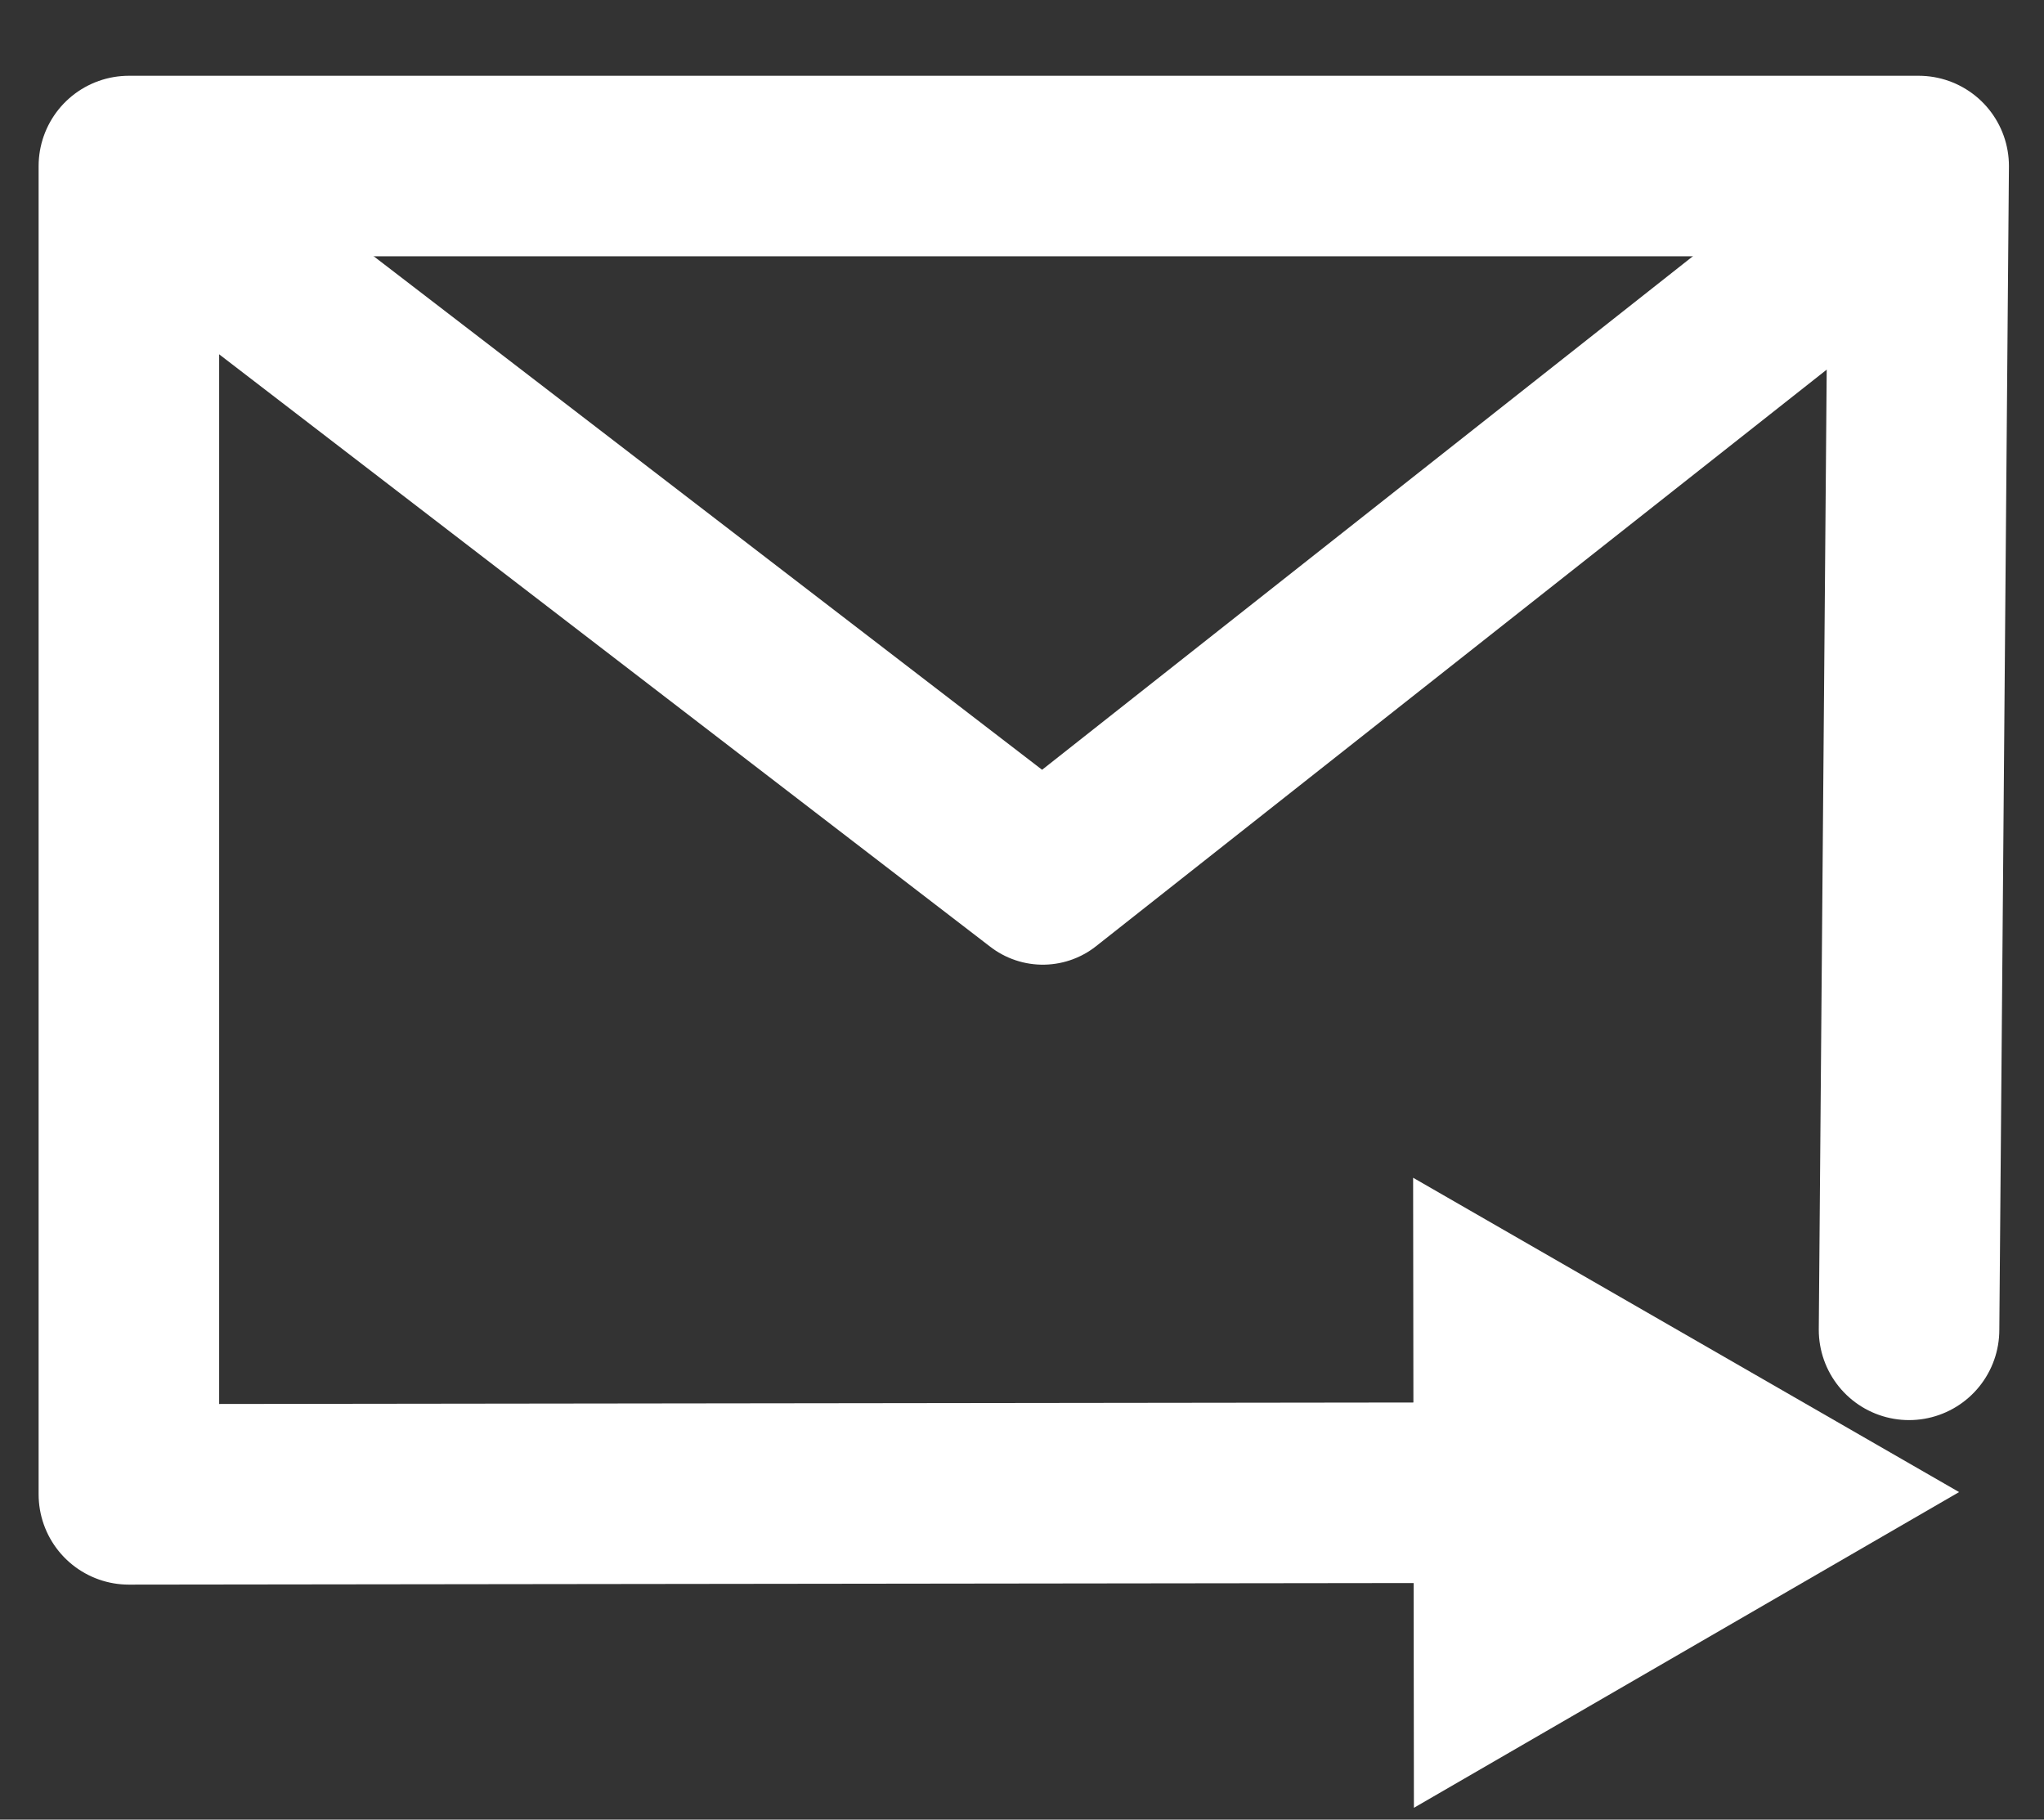
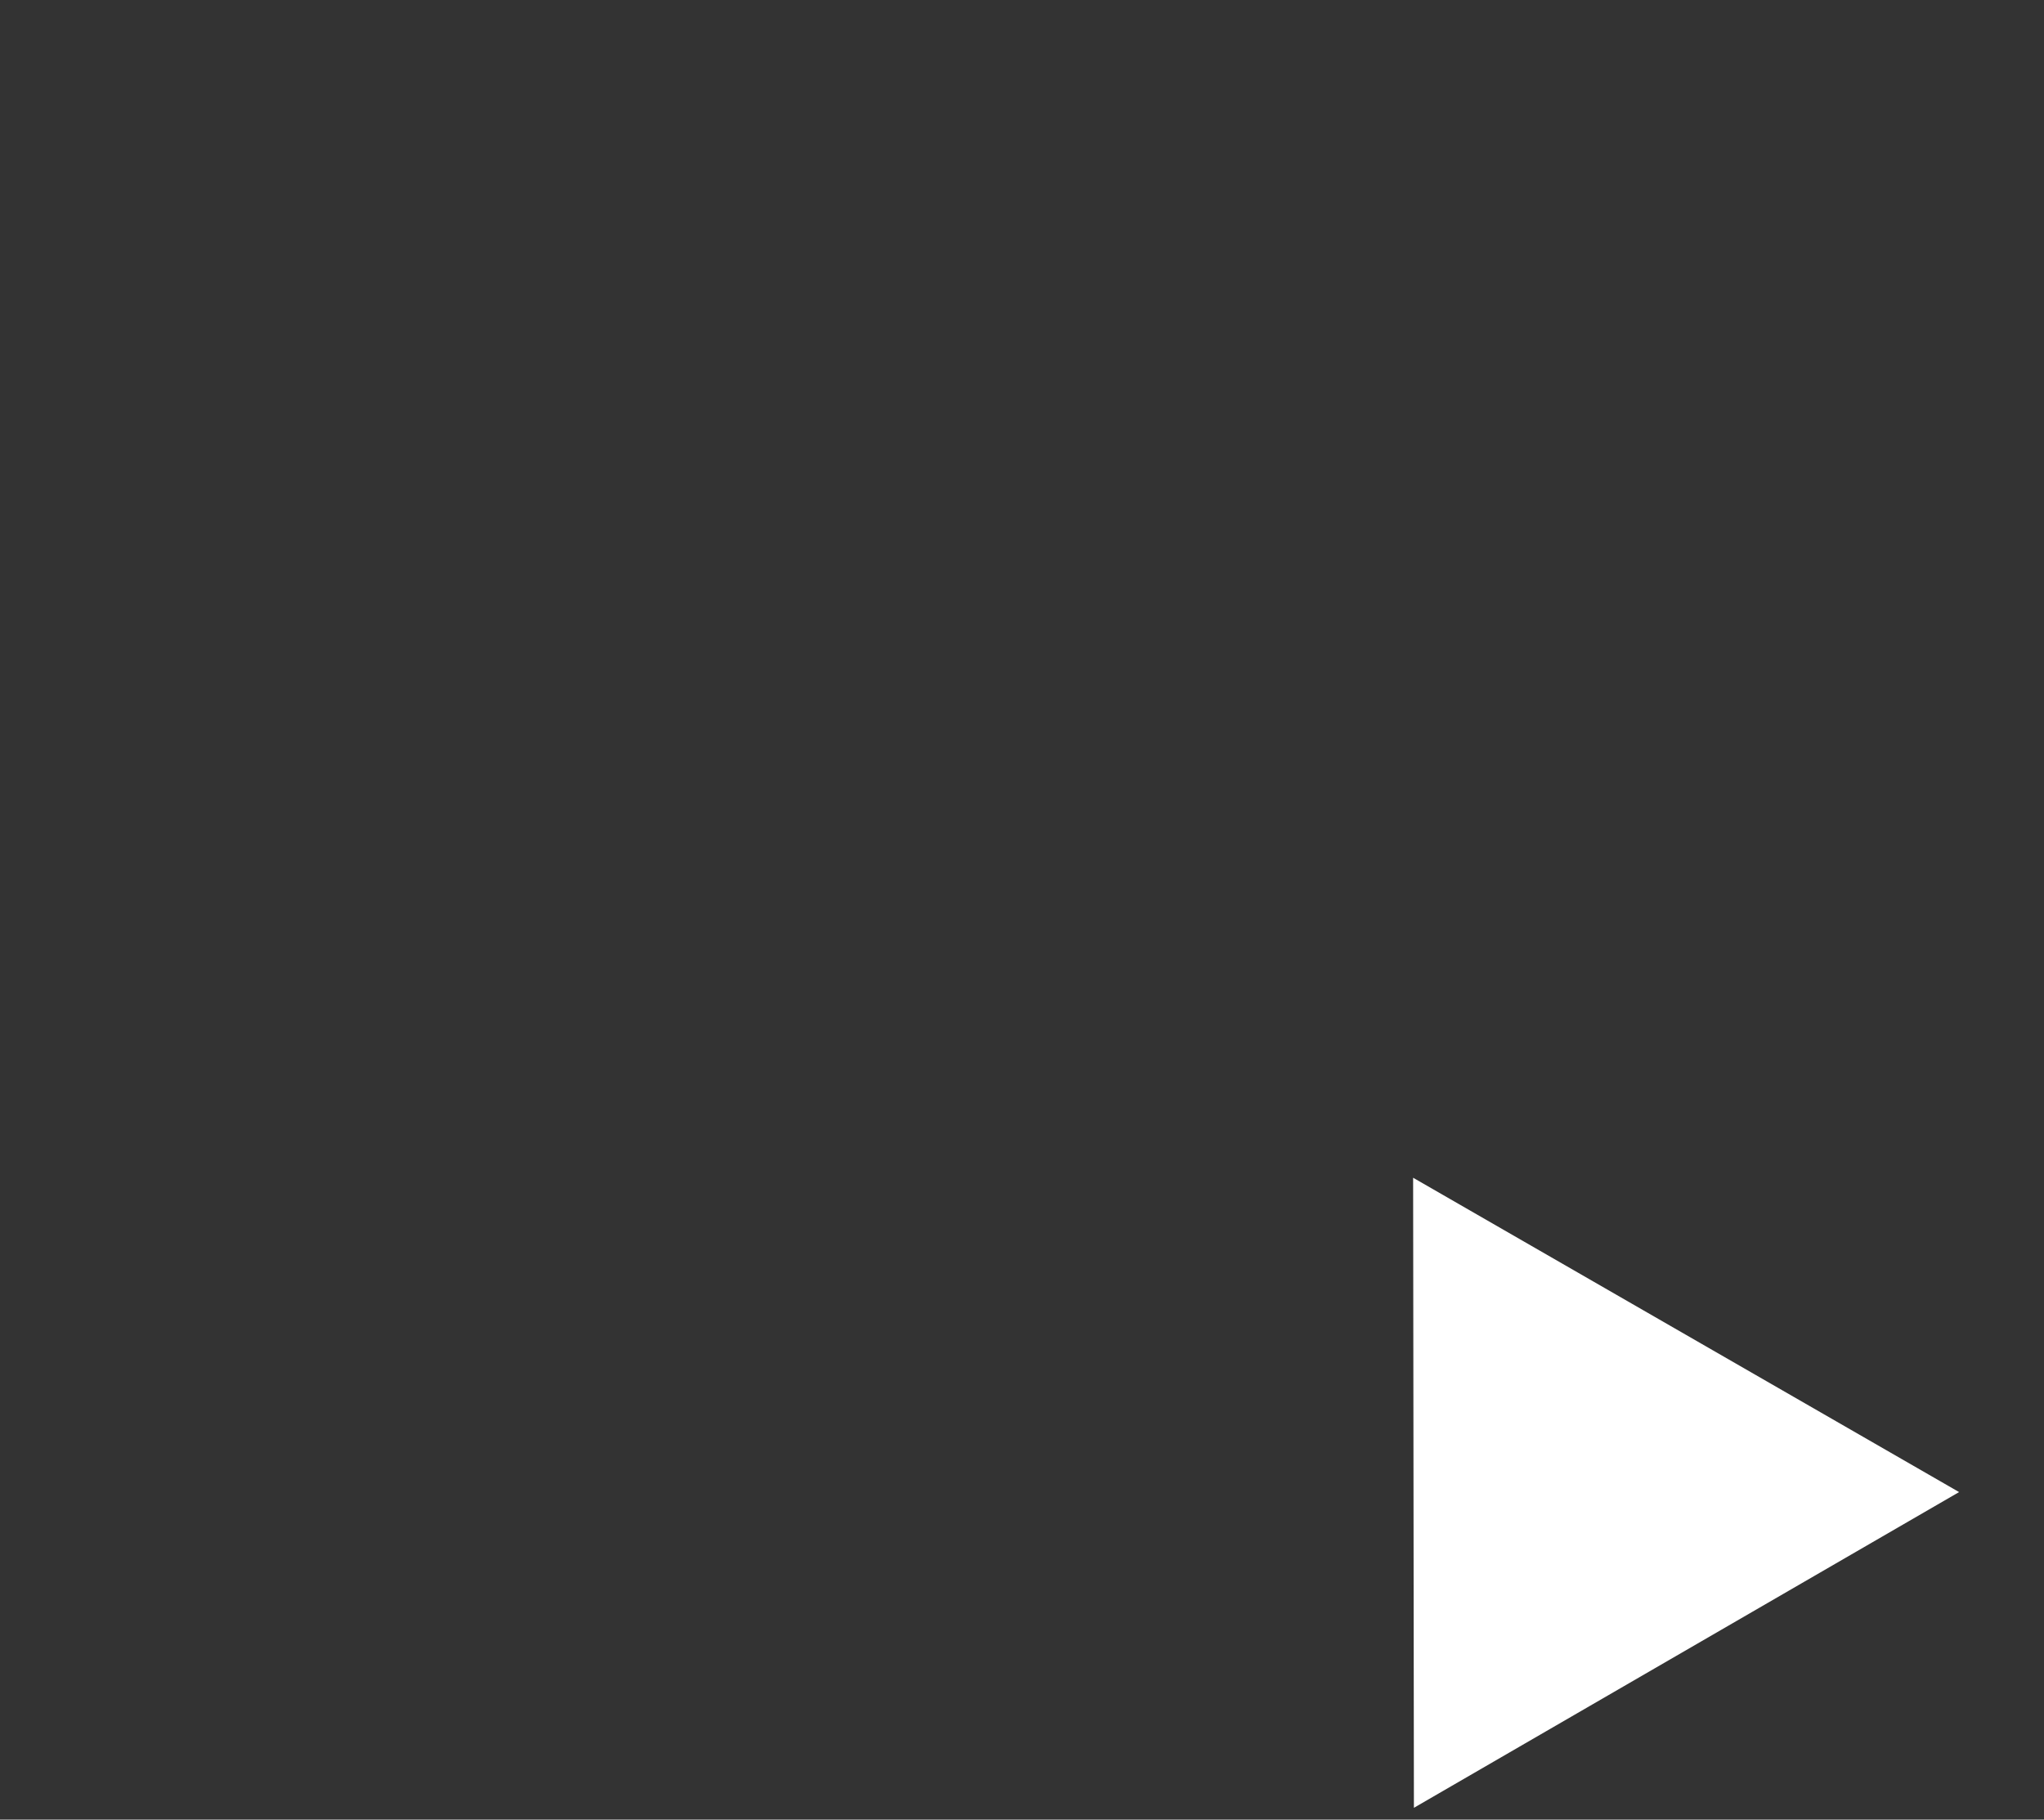
<svg xmlns="http://www.w3.org/2000/svg" id="Warstwa_1" viewBox="0 0 674 600">
  <rect x="0" y="0" width="674" height="600" fill="#333333" stroke="none" />
  <defs>
    <style>.cls-1{stroke-width:59.53px;}.cls-1,.cls-2{fill:none;stroke:#fff;stroke-linecap:round;stroke-linejoin:round;}.cls-3{fill:#fff;}.cls-2{stroke-width:56.69px;}</style>
  </defs>
-   <polyline class="cls-1" points="629.5 438.5 632.67 54.75 42.5 54.75 42.5 492.75 496.5 492.19" />
  <polygon class="cls-3" points="466.23 596.11 646 492 465.97 388.35 466.23 596.11" />
-   <polyline class="cls-2" points="51 64.75 343.86 289.75 629 64.75" />
</svg>